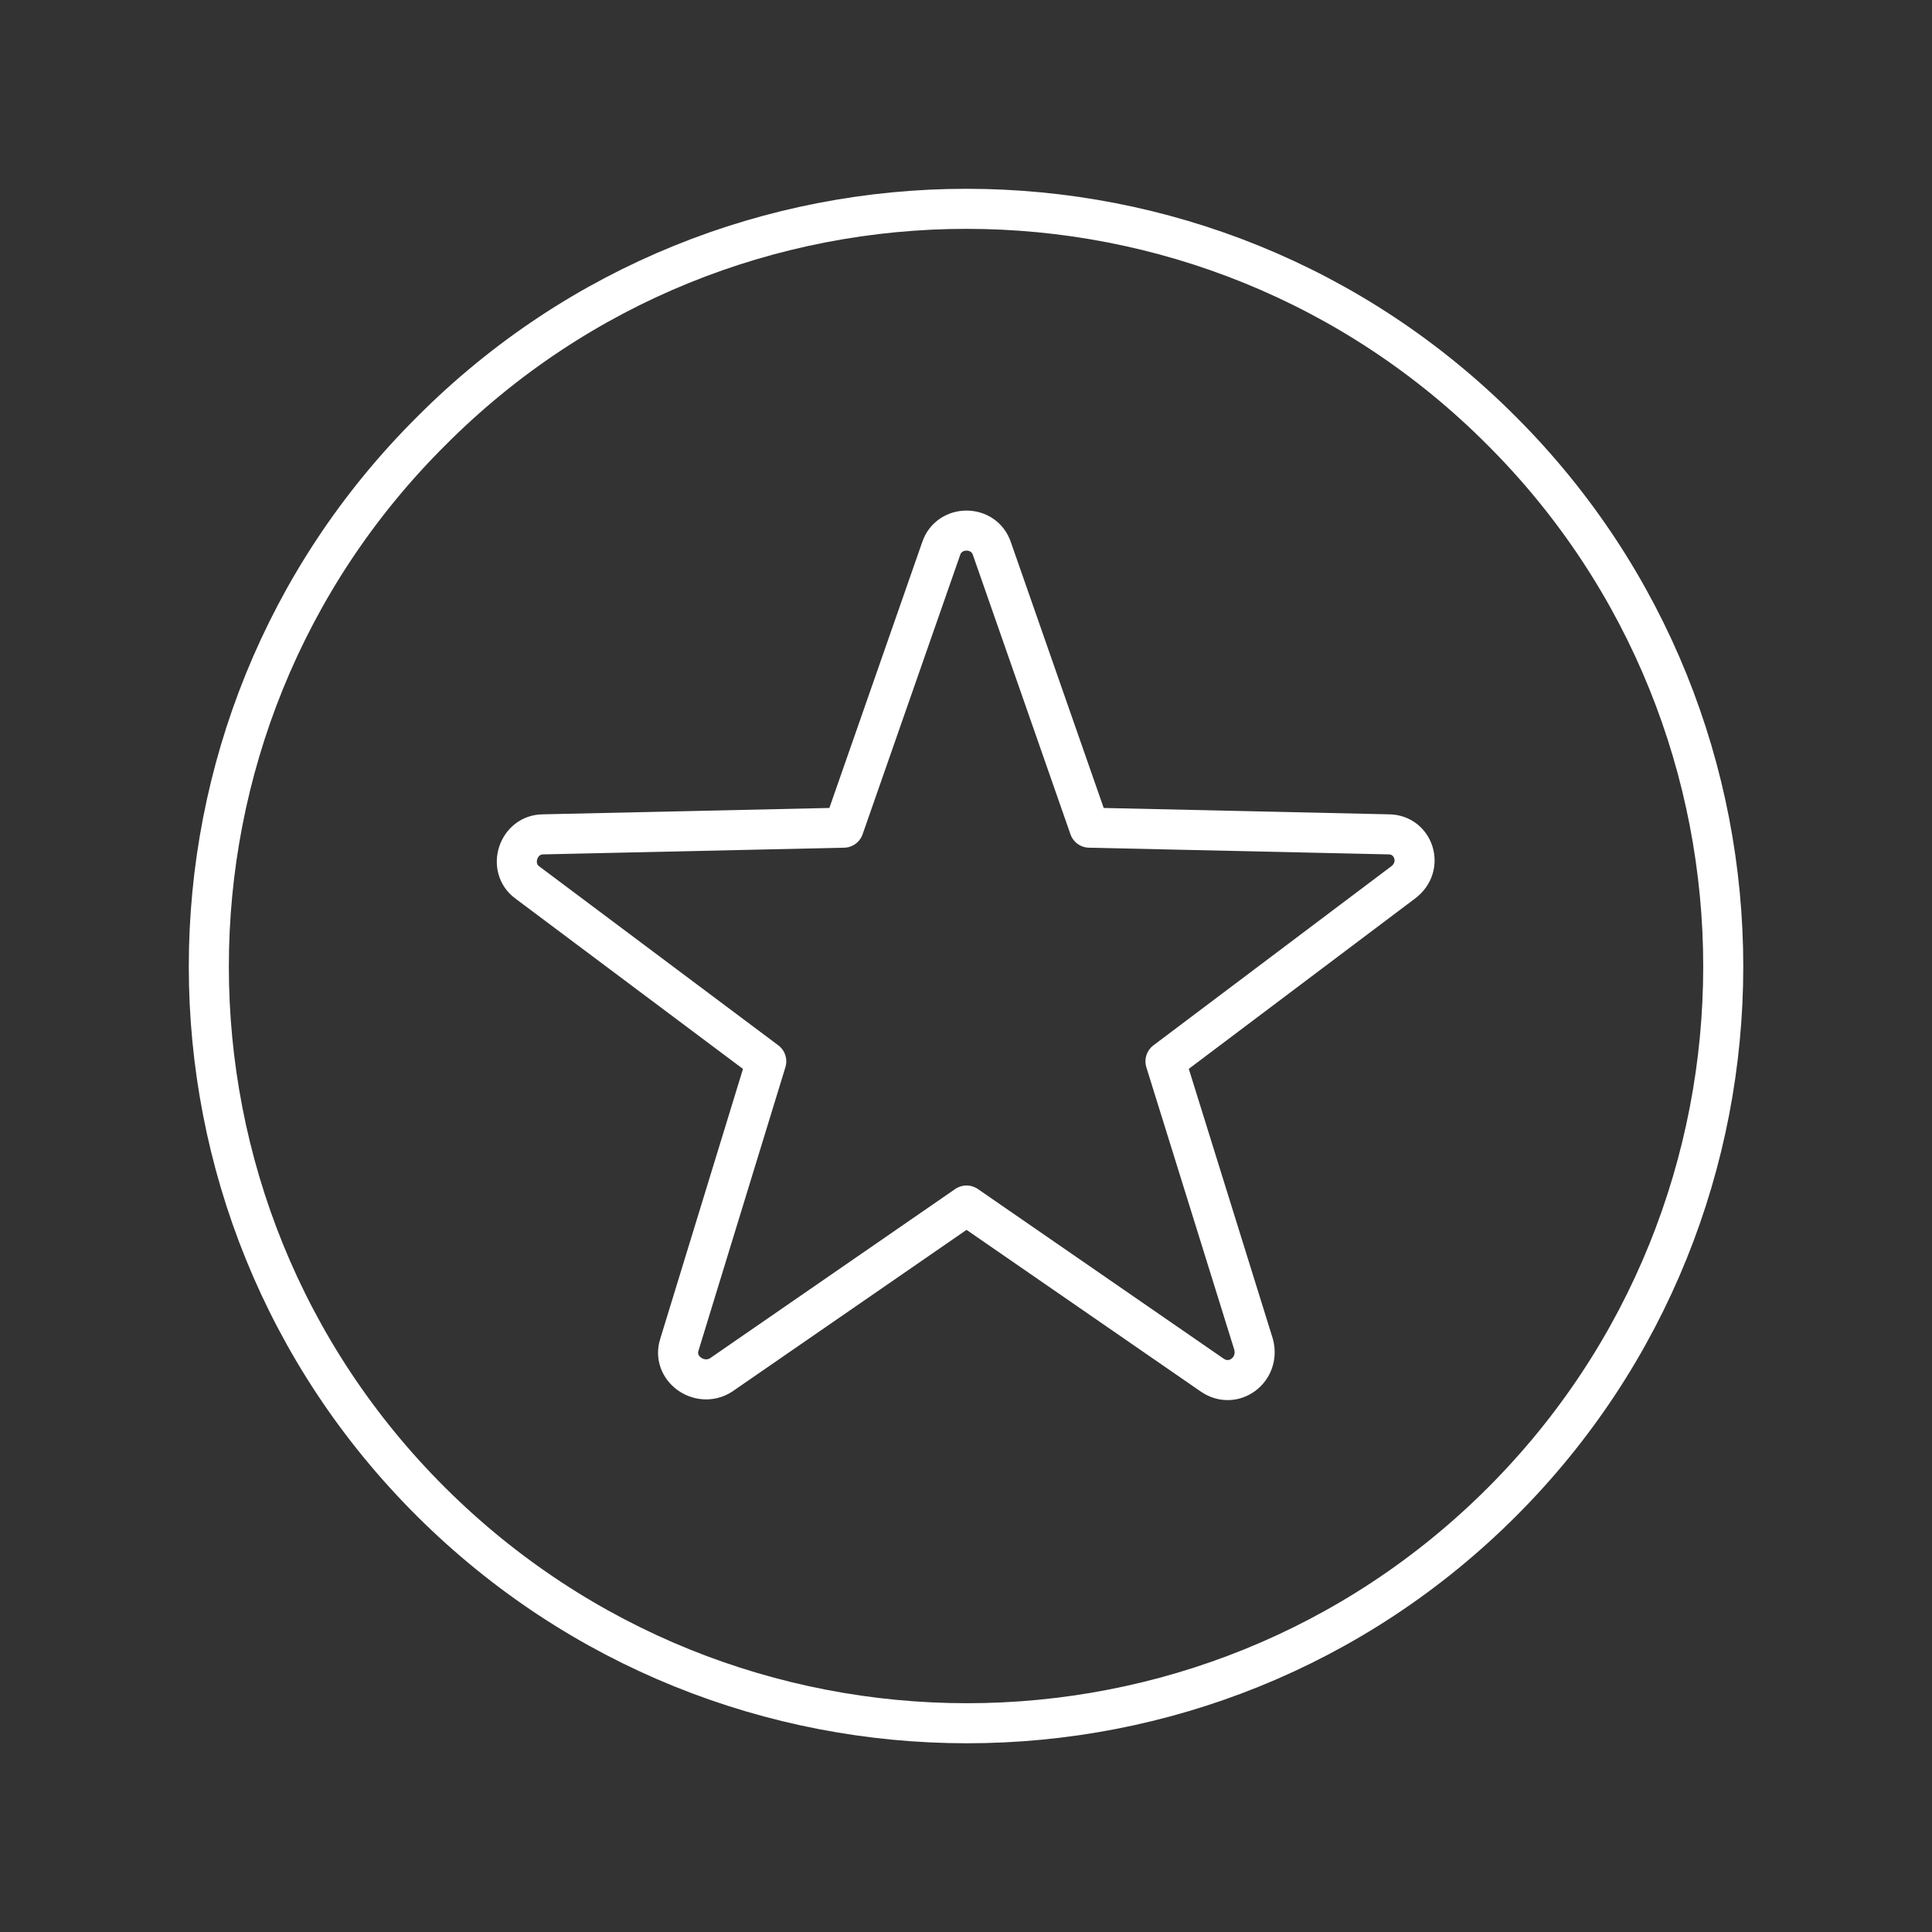
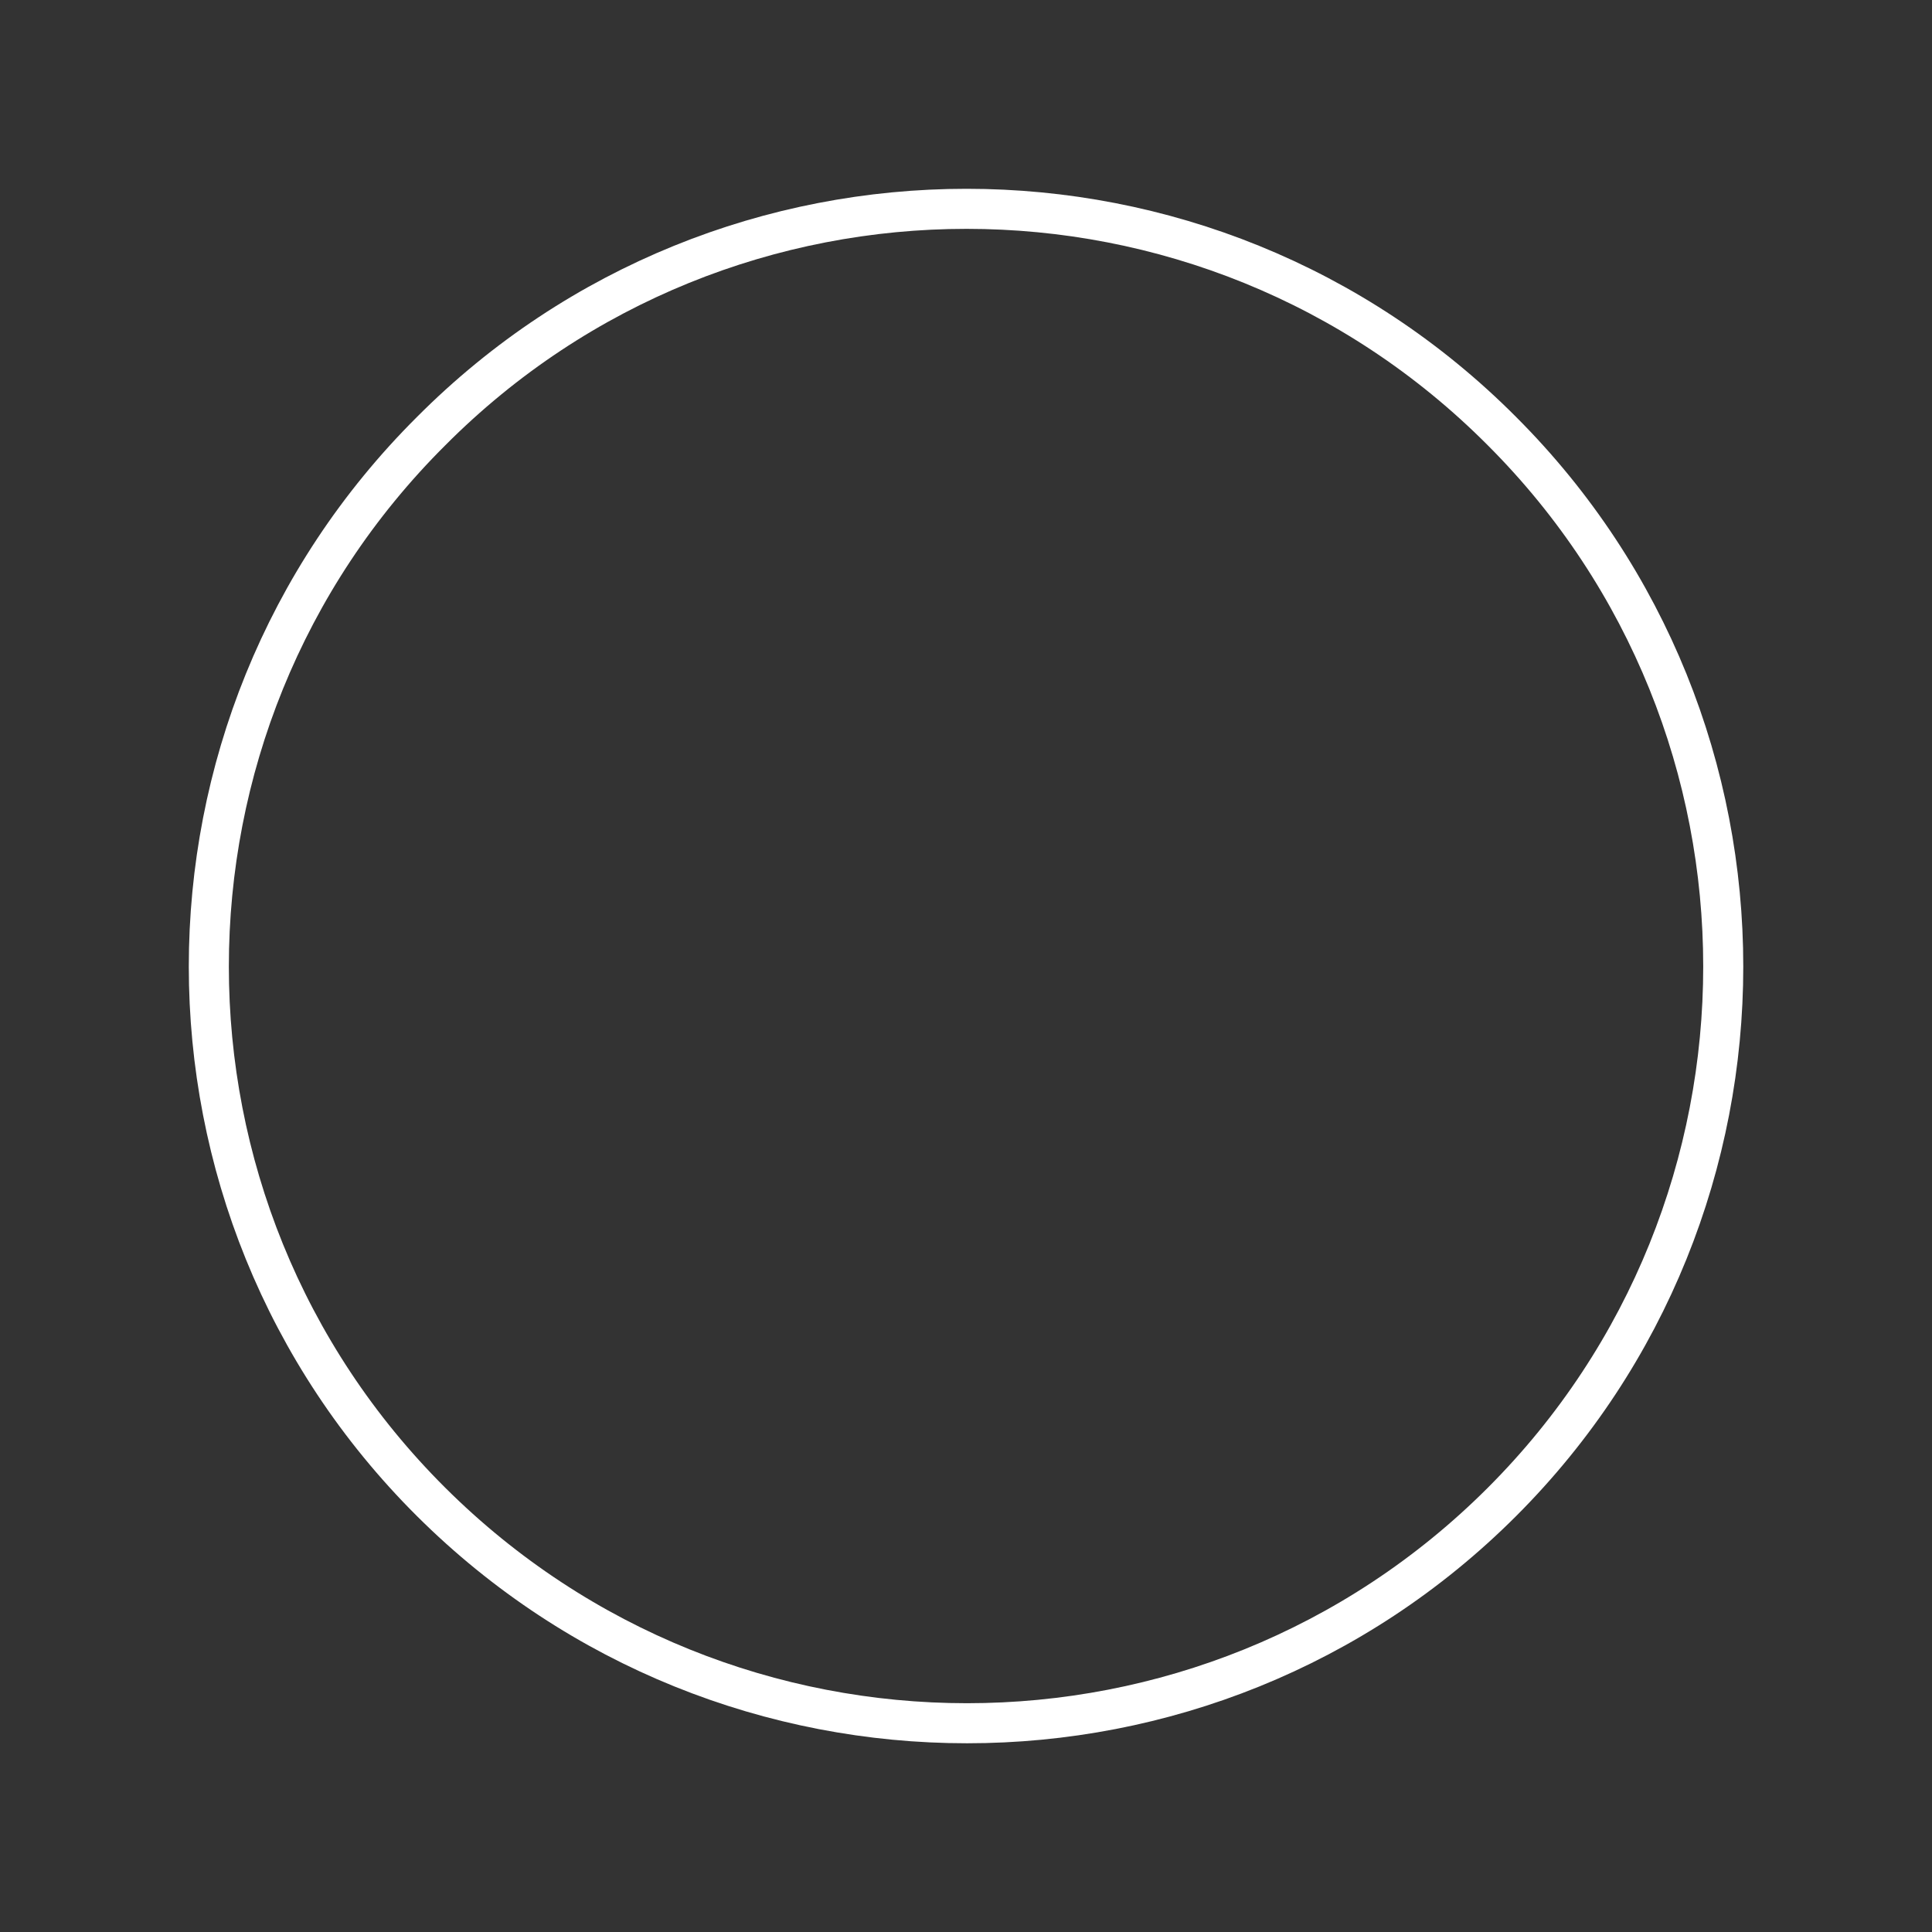
<svg xmlns="http://www.w3.org/2000/svg" id="Ebene_2" viewBox="0 0 144.7 144.7">
  <rect x="0" y="0" width="144.7" height="144.7" fill="#333333" stroke="none" />
  <defs>
    <style>.cls-1,.cls-2{fill:none;}.cls-2{stroke:#fff;stroke-linecap:round;stroke-linejoin:round;stroke-width:3px;}</style>
  </defs>
  <g id="Ebene_1-2">
    <g>
      <g>
        <path class="cls-2" d="m32.29,32.29c-22.2,22.1-22.2,58.1,0,80.2,22.2,22.1,58.1,22.1,80.2,0,22.1-22.1,22.1-58.1,0-80.2-22.1-22.2-58.1-22.2-80.2,0Z" />
-         <path class="cls-2" d="m103.99,62.49l-22.4-.5-7.3-20.9c-.6-1.8-3.2-1.8-3.8,0l-7.3,20.9-22.5.5c-1.9,0-2.7,2.5-1.2,3.6l17.9,13.4-6.5,21.2c-.6,1.8,1.5,3.3,3.1,2.3l18.4-12.7,18.4,12.7c1.6,1.1,3.6-.4,3.1-2.3l-6.6-21.2,17.8-13.4c1.6-1.2.8-3.6-1.1-3.6Z" />
      </g>
      <rect class="cls-1" width="144.7" height="144.7" />
    </g>
  </g>
</svg>